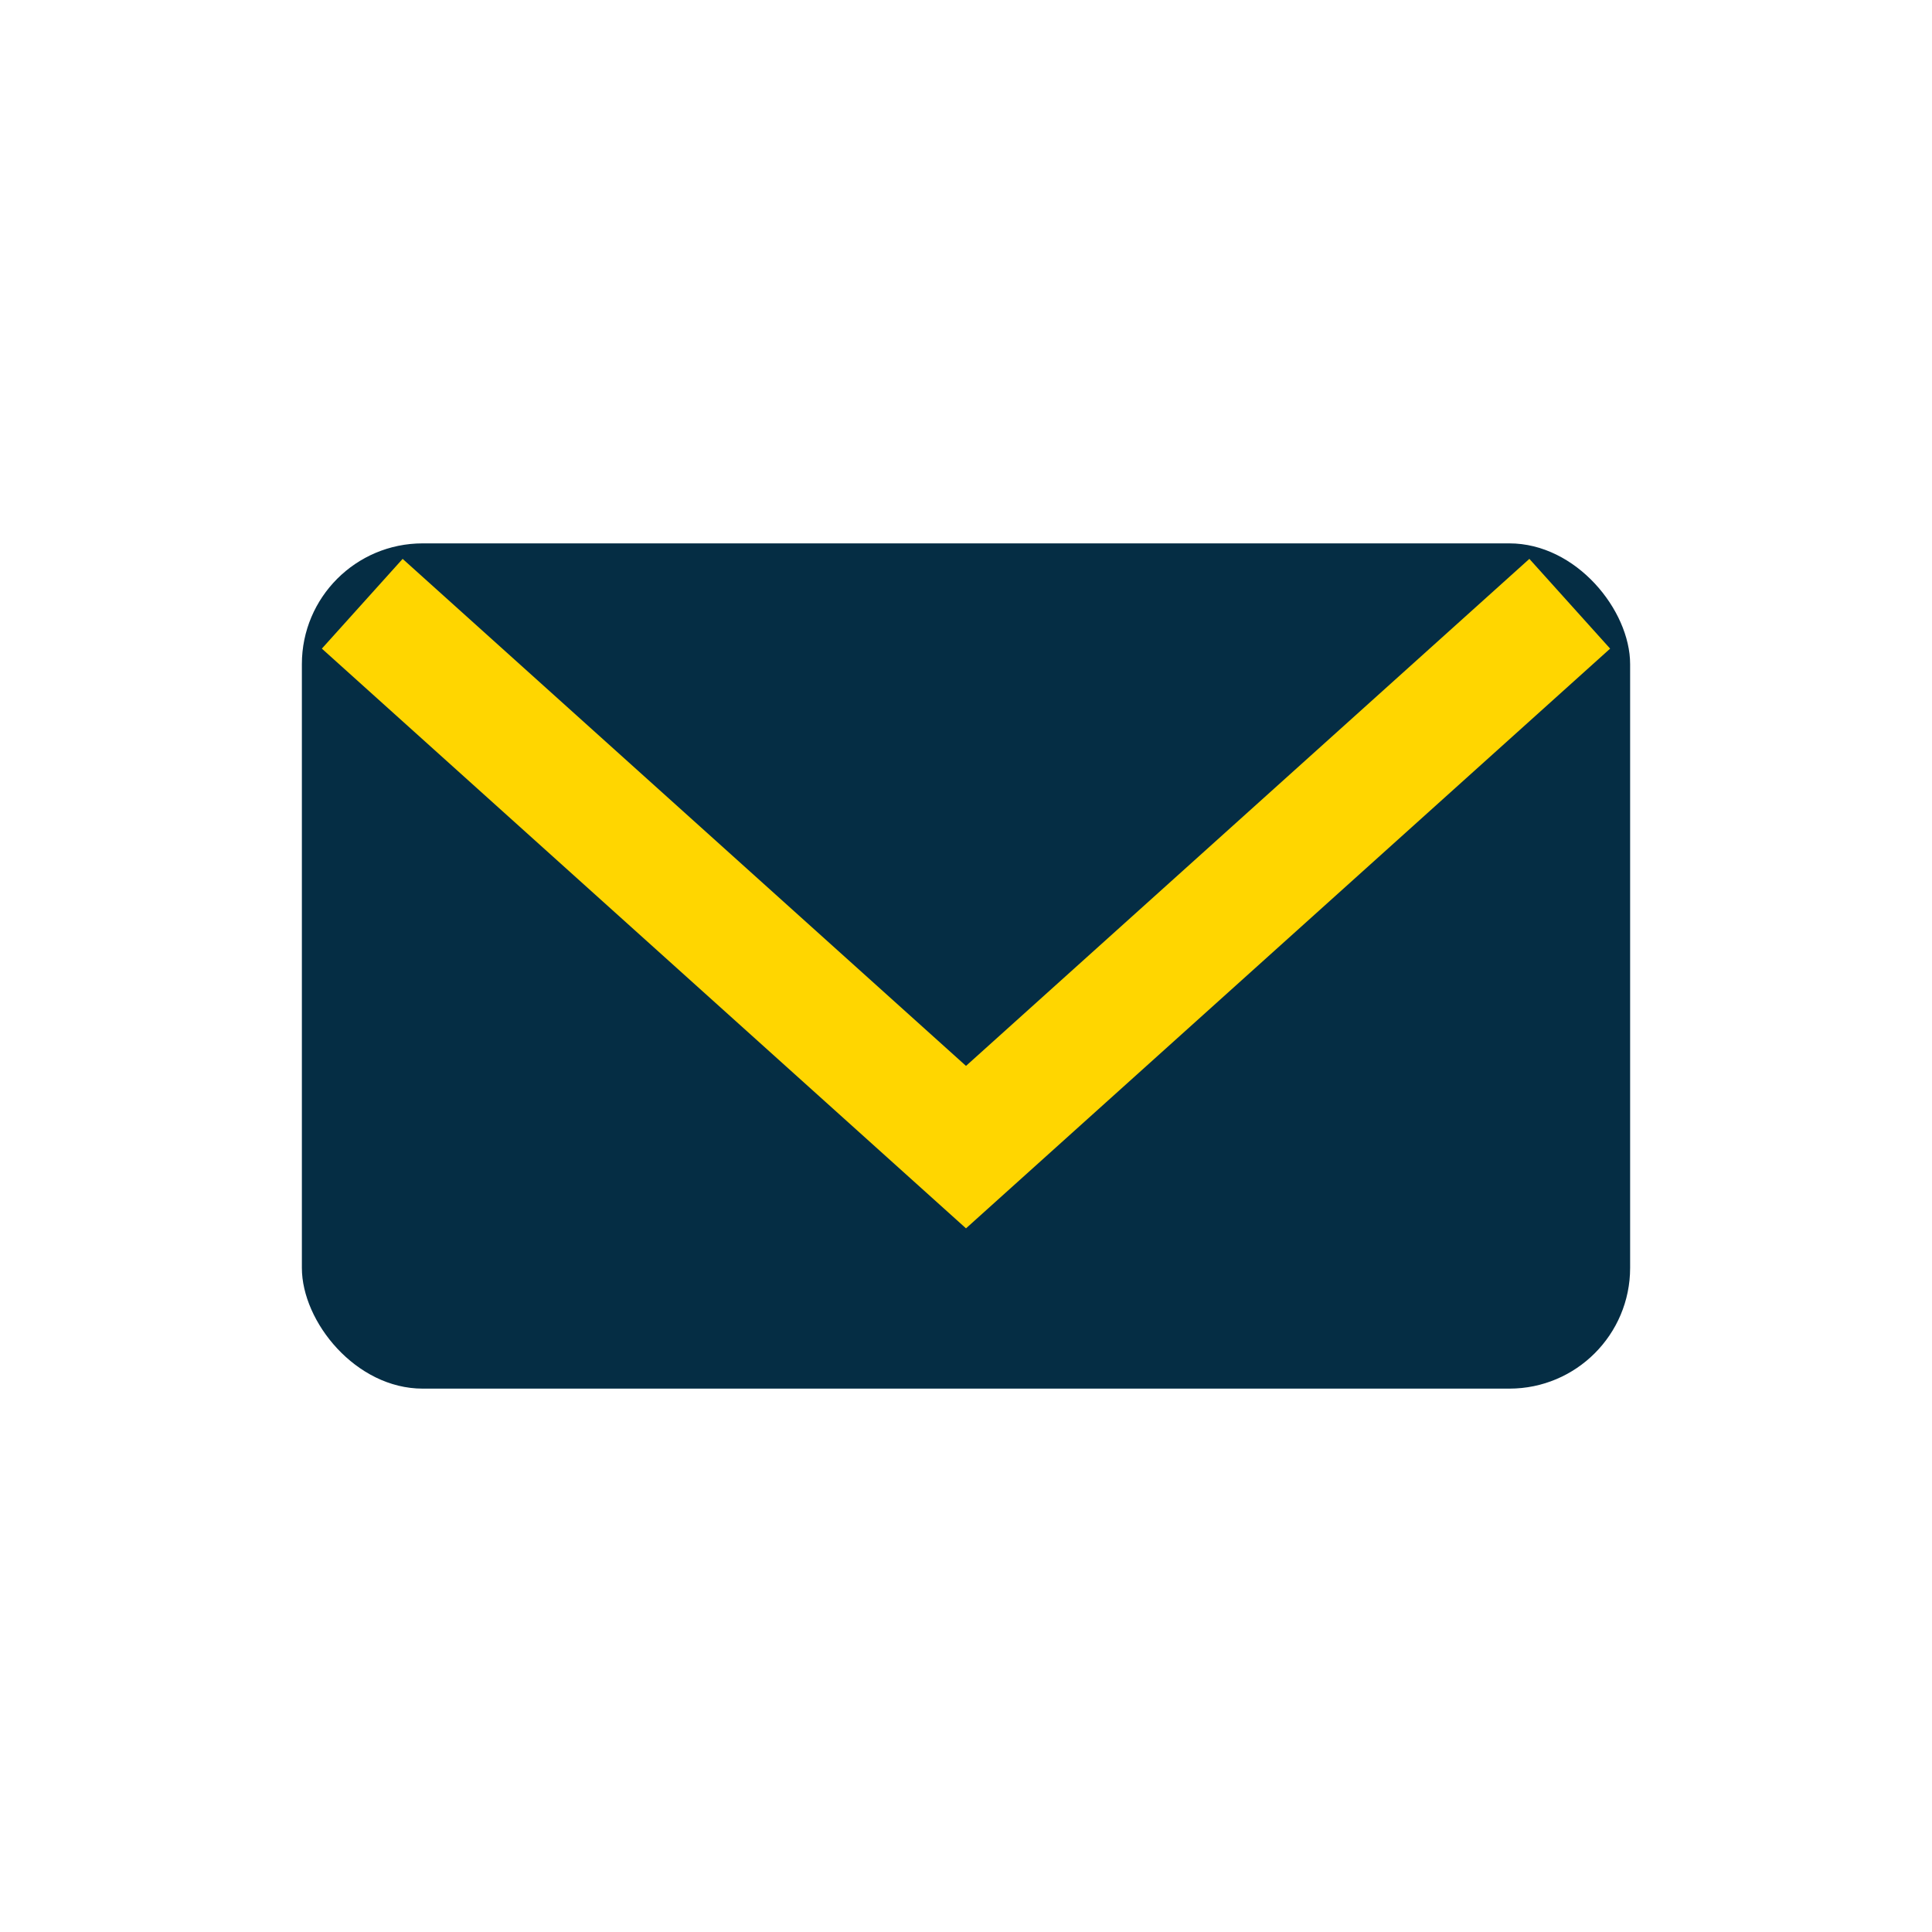
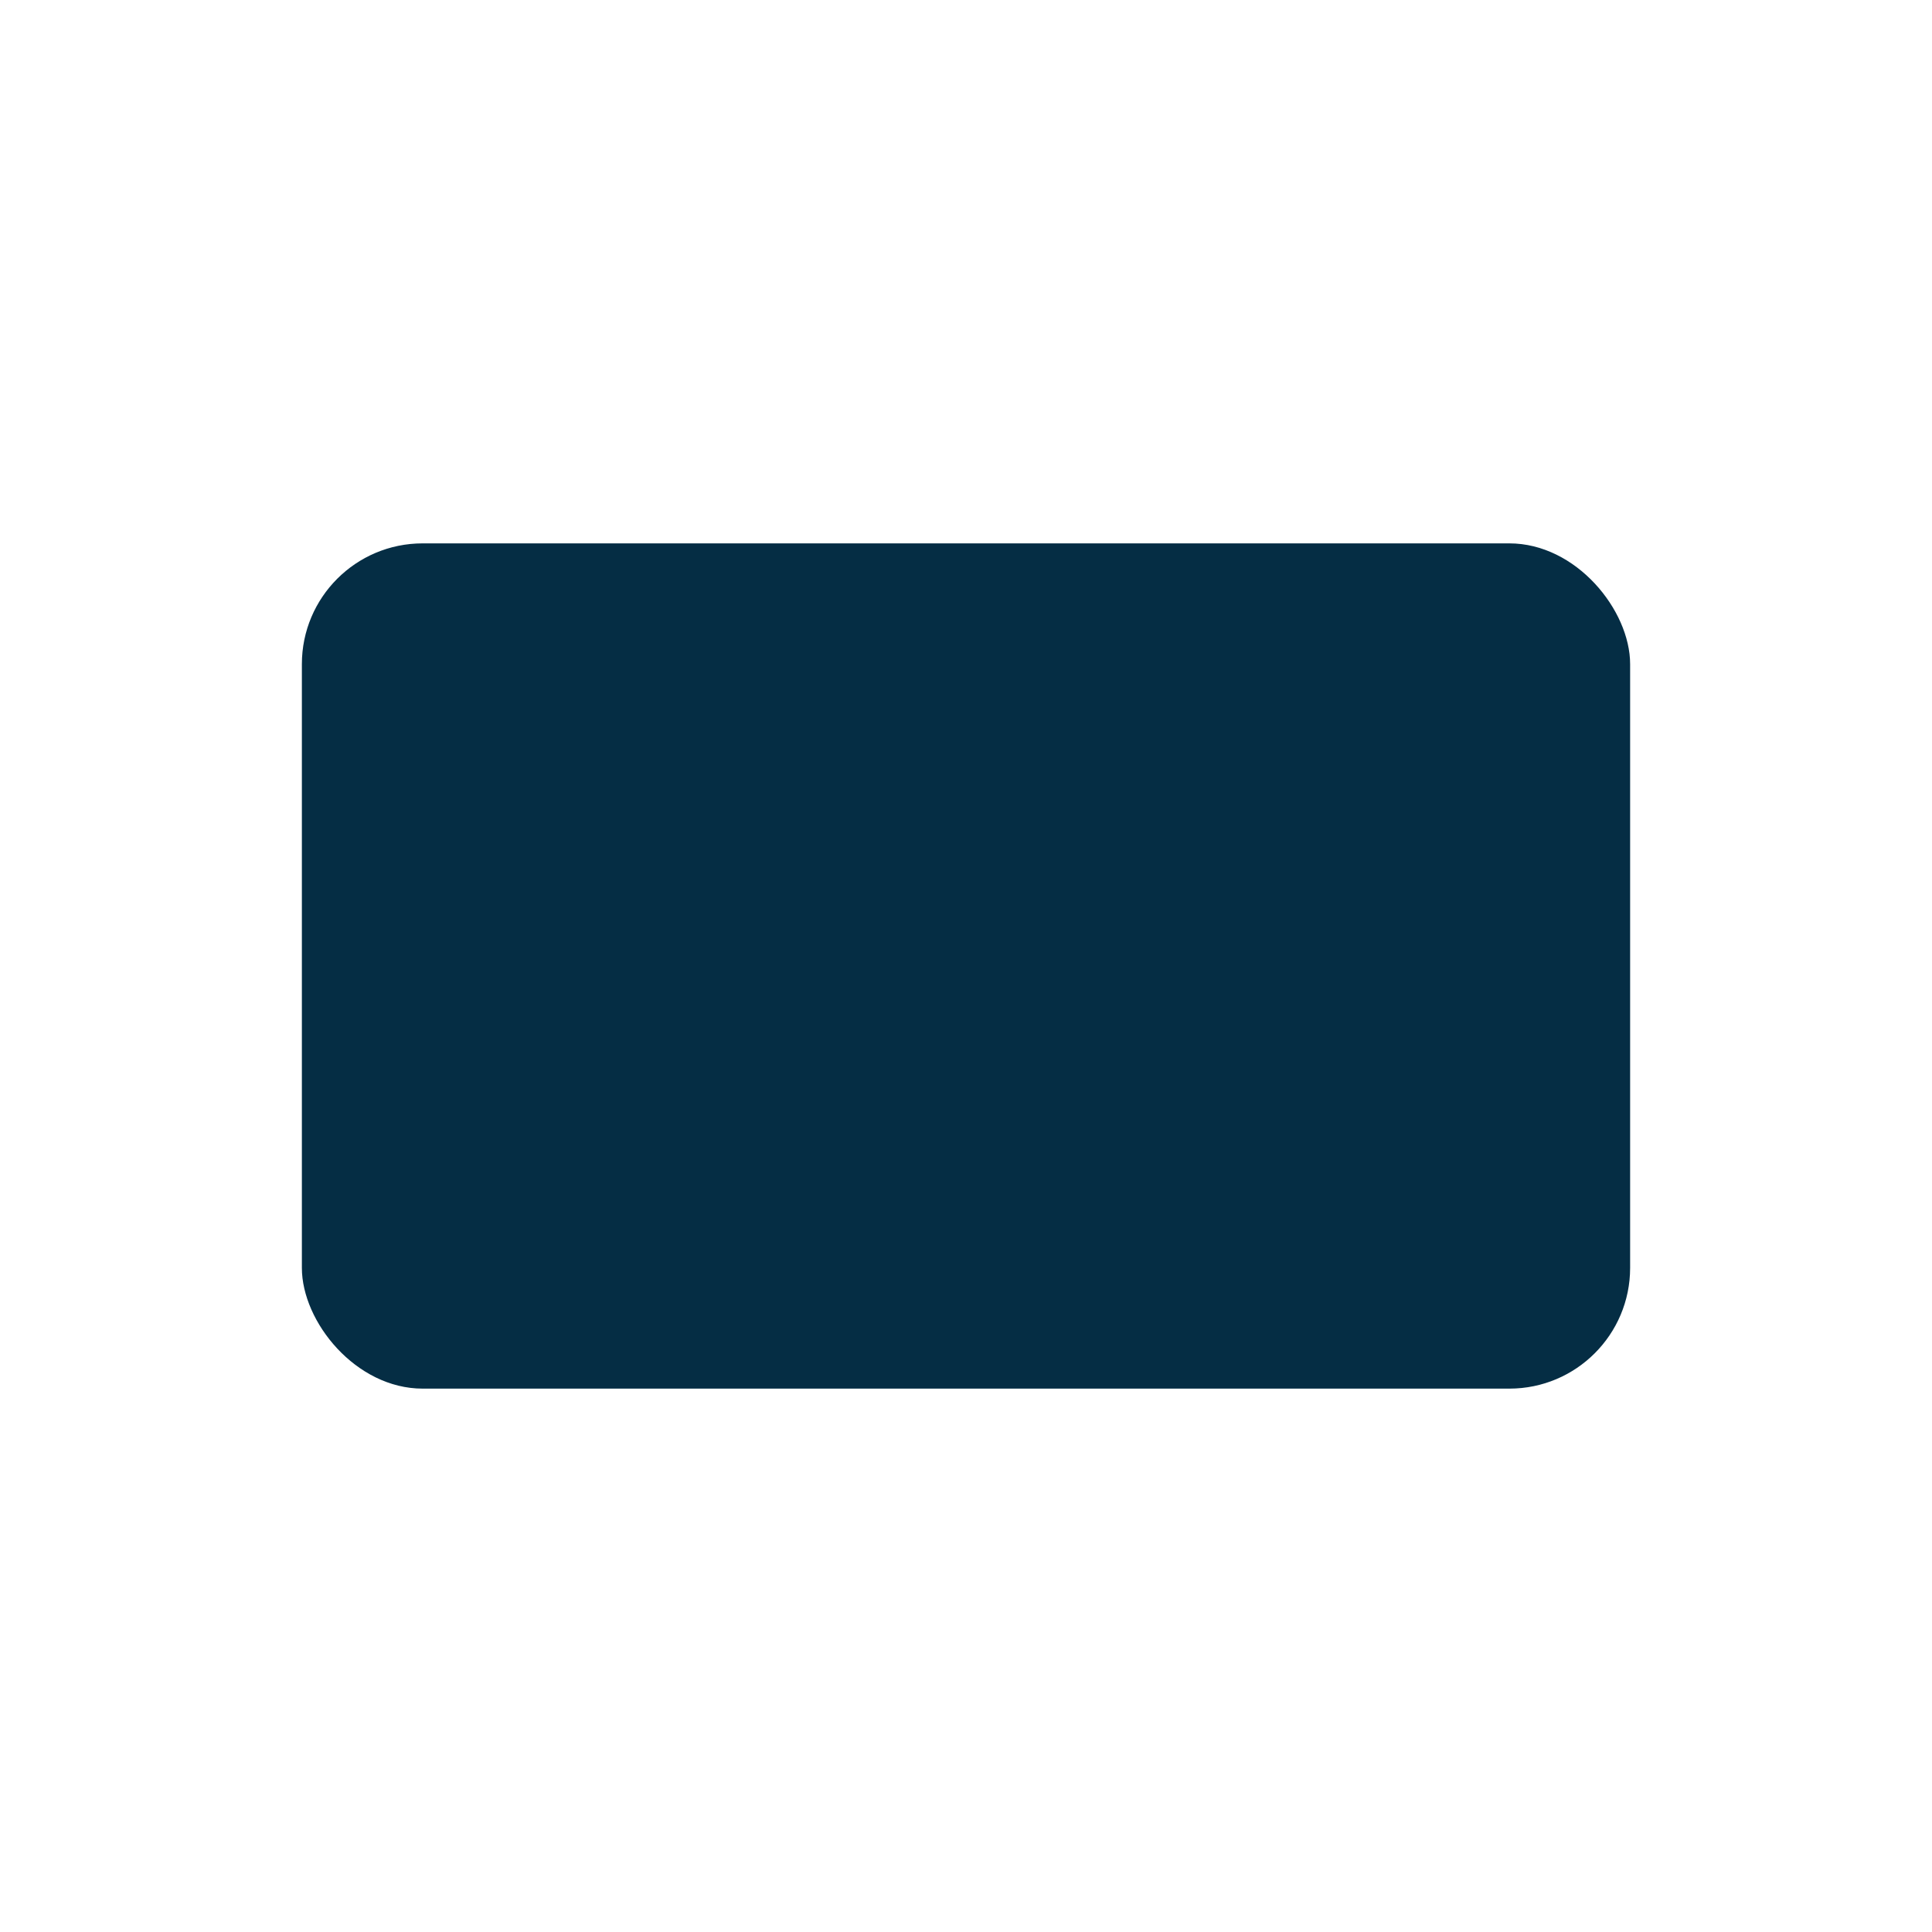
<svg xmlns="http://www.w3.org/2000/svg" width="32" height="32" viewBox="0 0 32 32">
  <rect x="5" y="9" width="22" height="14" rx="2" fill="#052D44" />
-   <polyline points="6,10 16,19 26,10" stroke="#FFD600" stroke-width="2" fill="none" />
</svg>